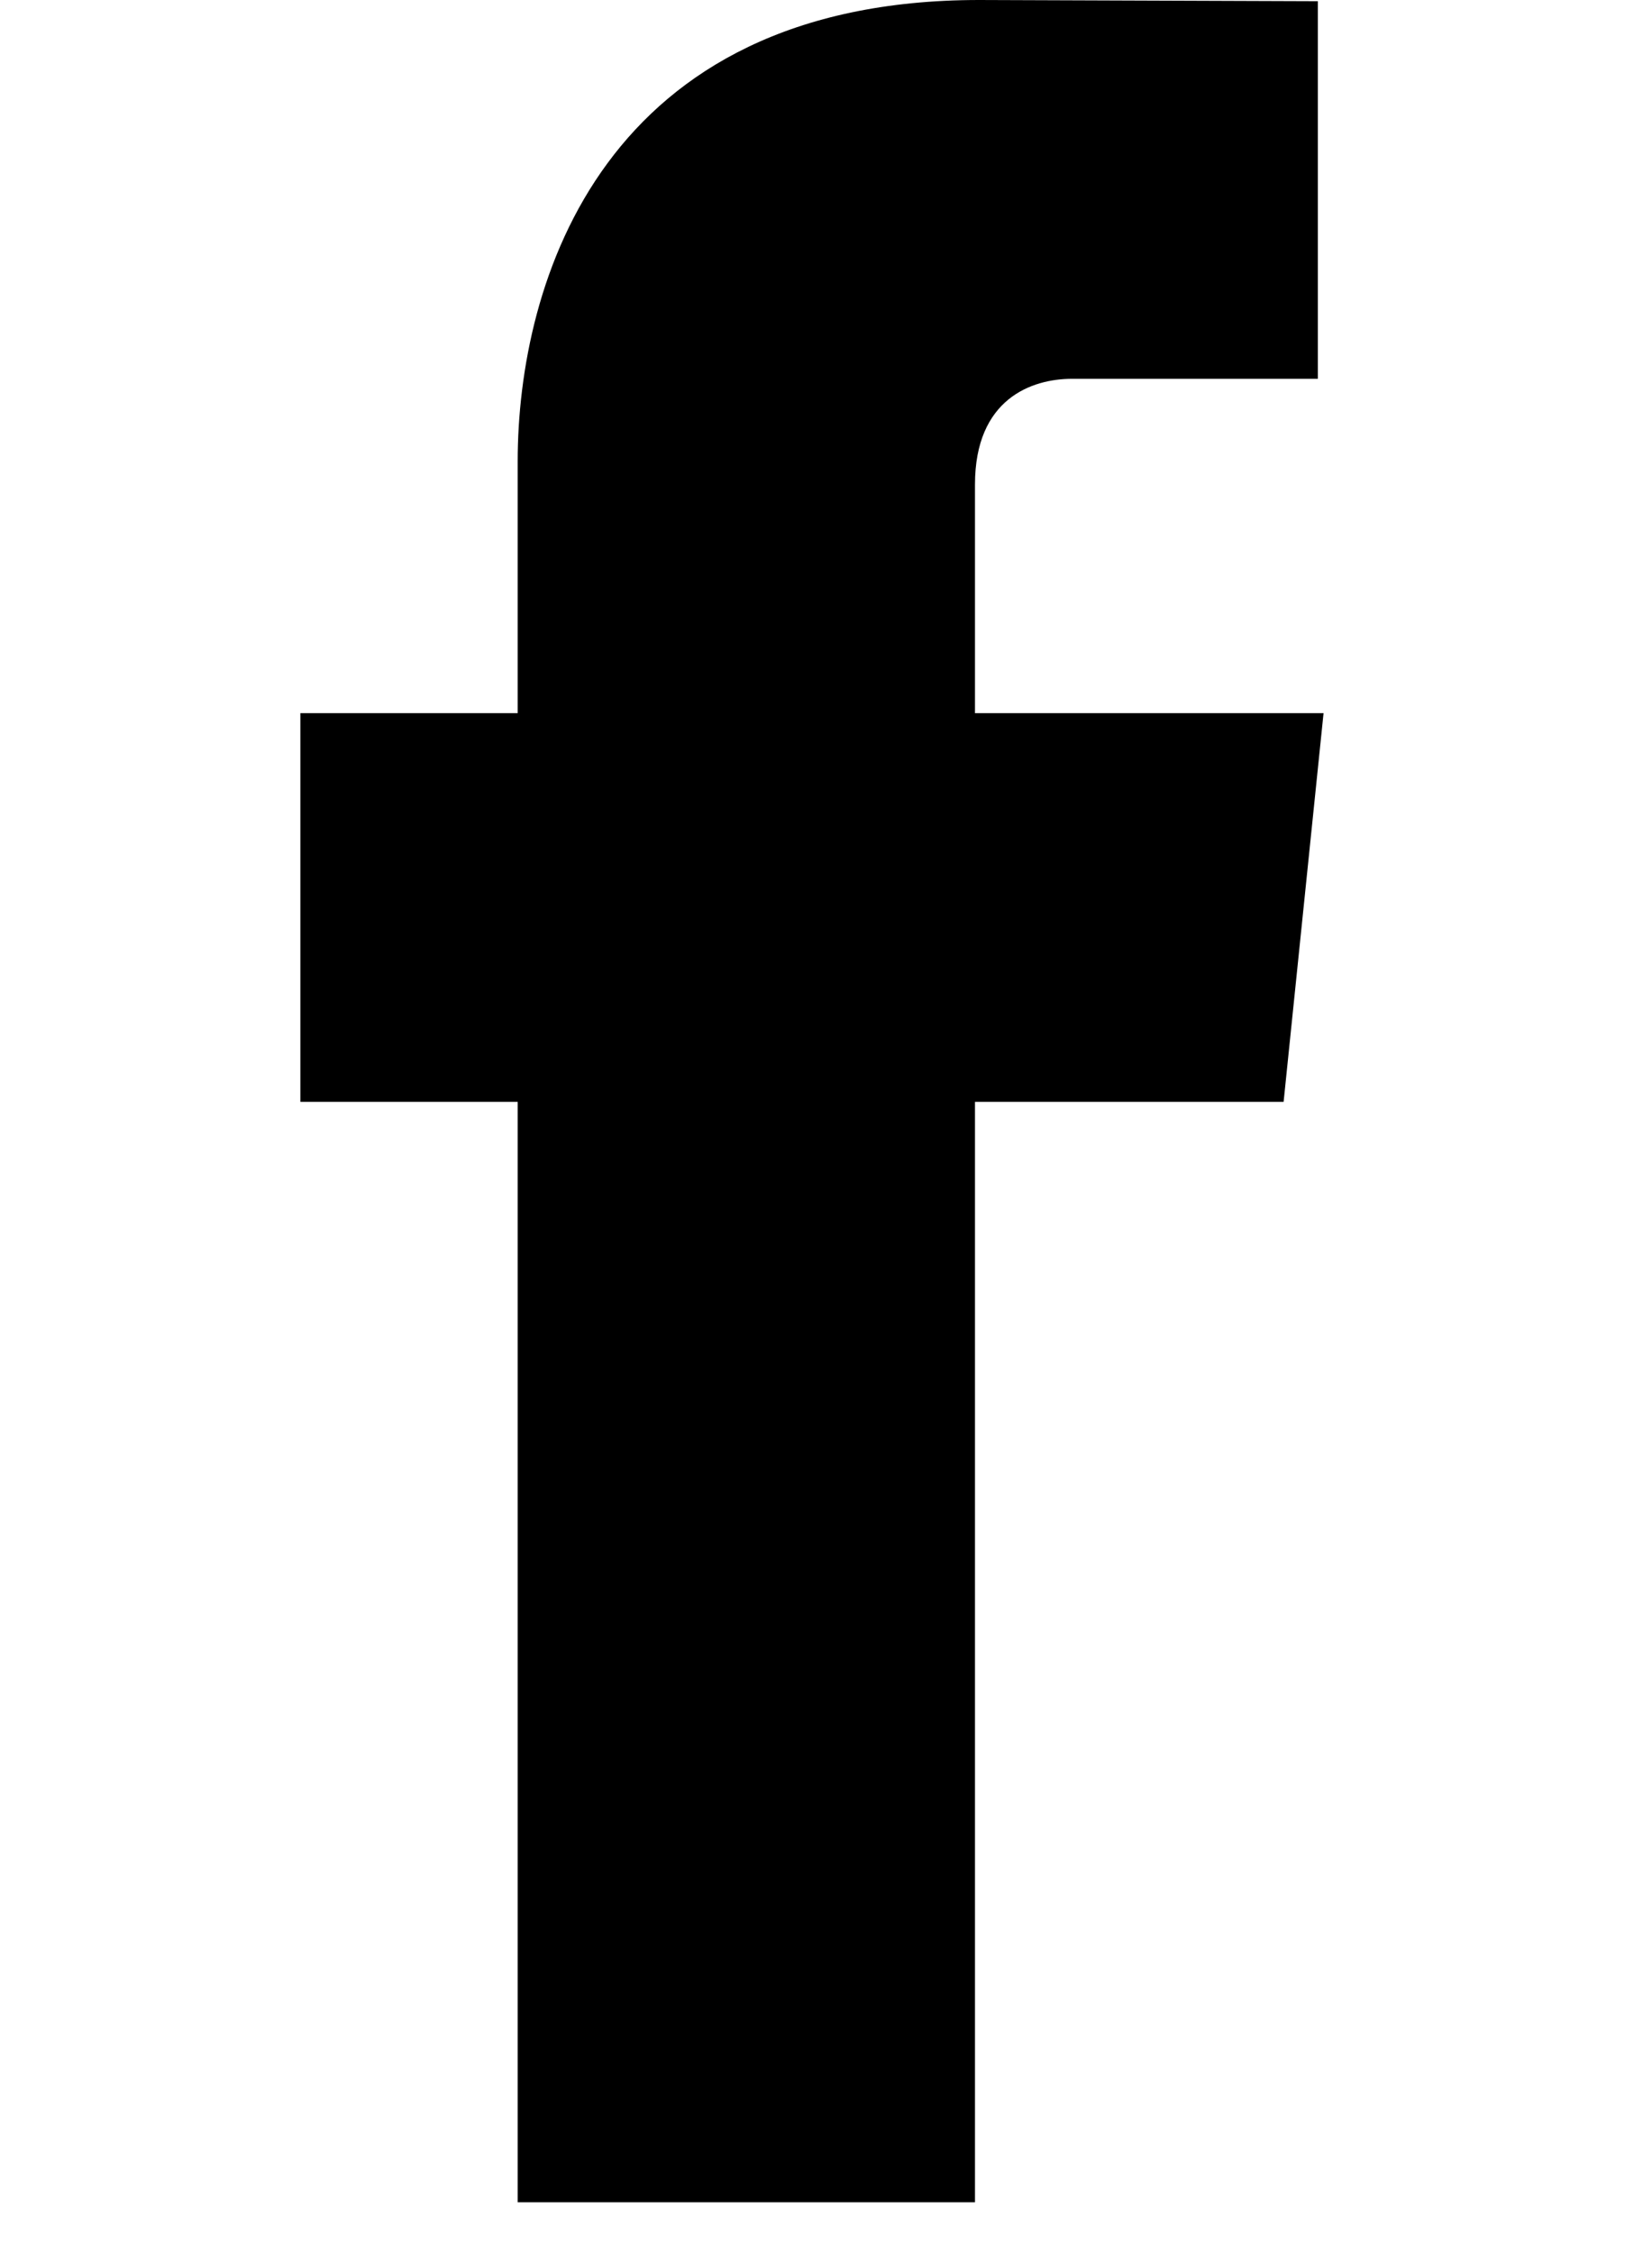
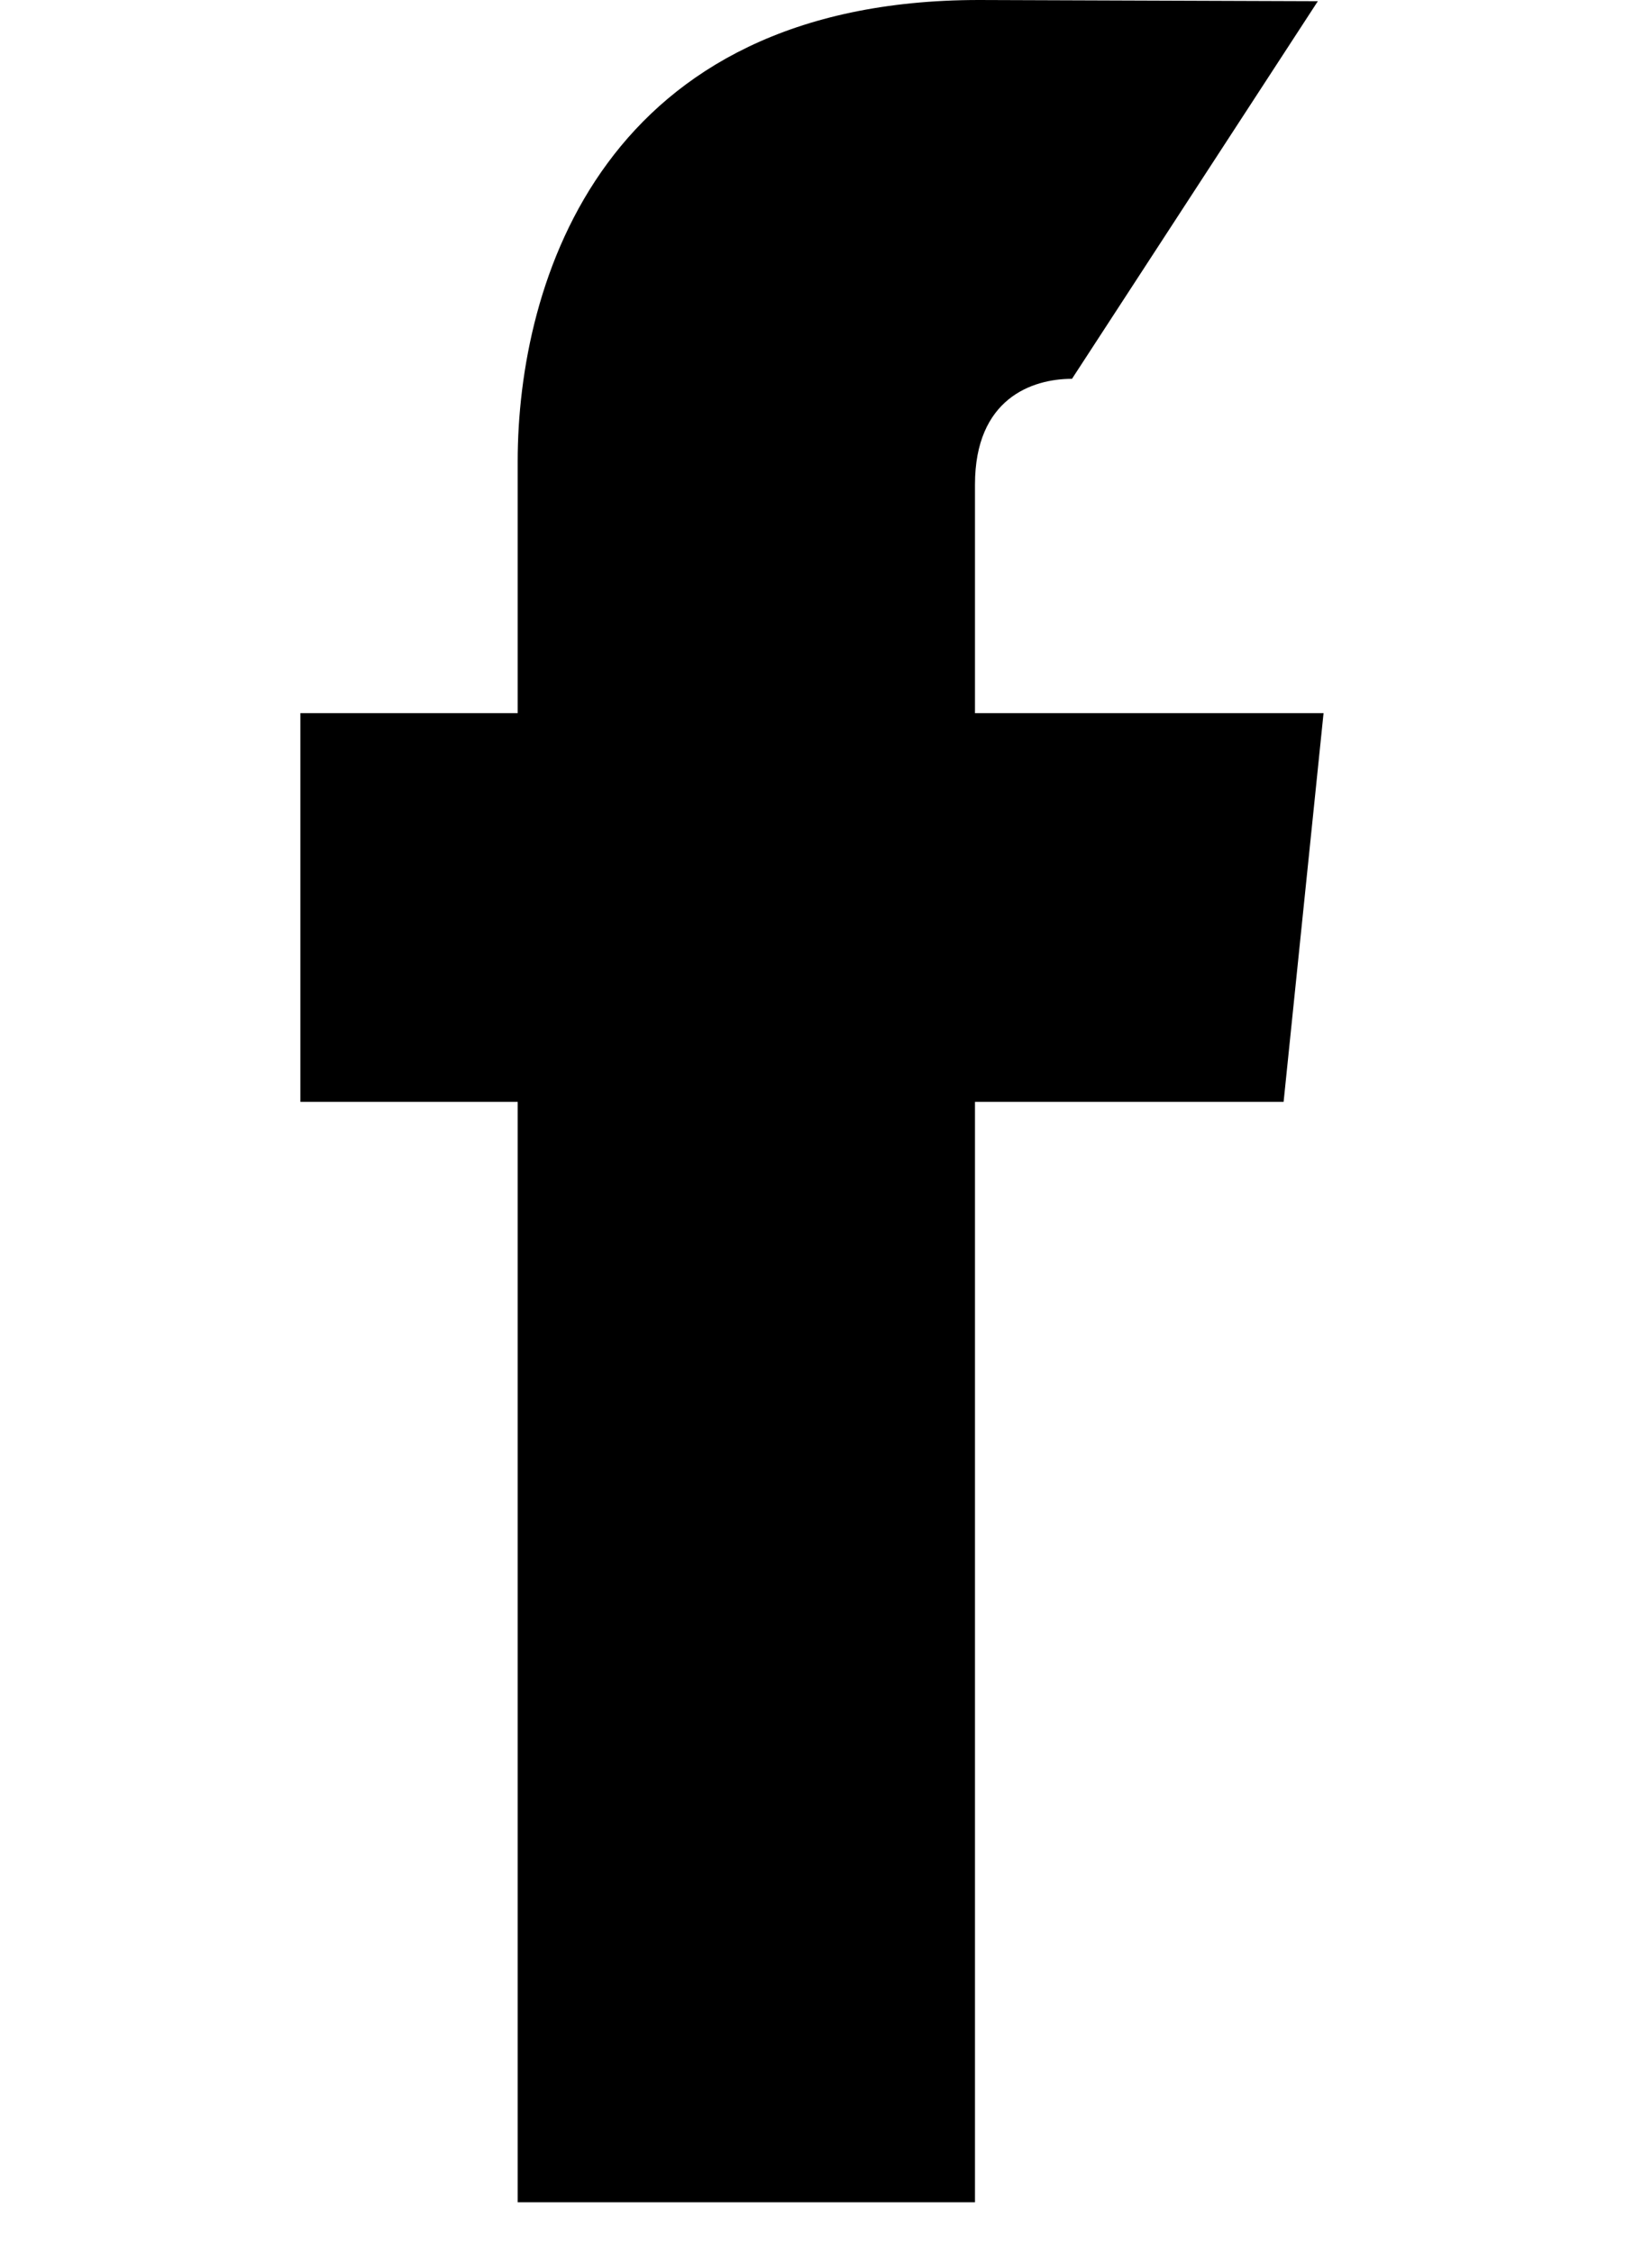
<svg xmlns="http://www.w3.org/2000/svg" width="11px" height="15px" viewBox="0 0 11 15" version="1.1">
  <title>Social - Facebook</title>
  <desc>Created with Sketch.</desc>
  <g id="Social---Facebook" stroke="none" stroke-width="1" fill="none" fill-rule="evenodd">
-     <path d="M8.813,4.748 L6.492,4.748 L6.492,3.226 C6.492,2.654 6.871,2.522 7.138,2.522 L8.775,2.522 L8.775,0.008 L6.52,0 C4.017,0 3.447,1.874 3.447,3.073 L3.447,4.748 L2,4.748 L2,7.336 L3.447,7.336 L3.447,14.662 L6.492,14.662 L6.492,7.336 L8.547,7.336 L8.813,4.748 Z" id="Facebook" fill="#000000" />
+     <path d="M8.813,4.748 L6.492,4.748 L6.492,3.226 C6.492,2.654 6.871,2.522 7.138,2.522 L8.775,0.008 L6.52,0 C4.017,0 3.447,1.874 3.447,3.073 L3.447,4.748 L2,4.748 L2,7.336 L3.447,7.336 L3.447,14.662 L6.492,14.662 L6.492,7.336 L8.547,7.336 L8.813,4.748 Z" id="Facebook" fill="#000000" />
  </g>
</svg>